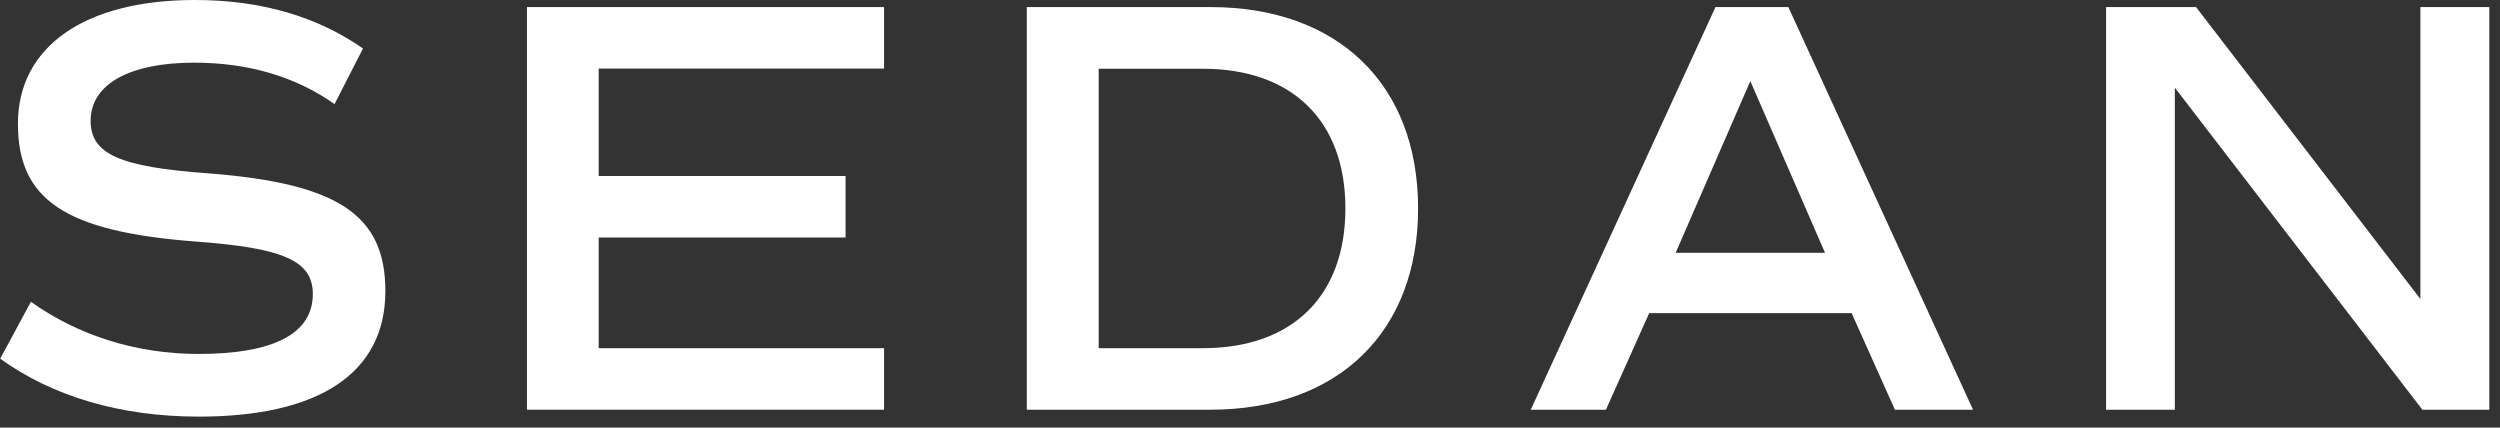
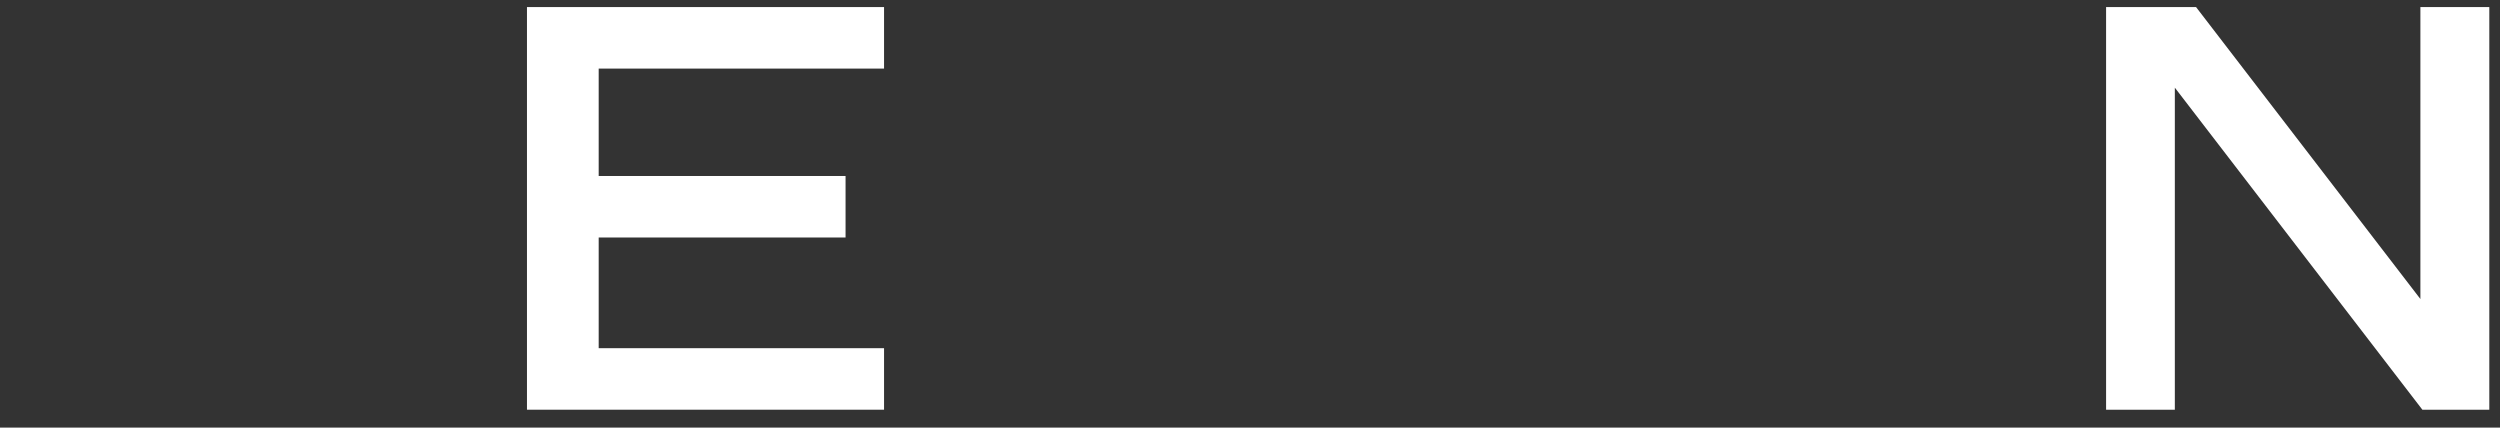
<svg xmlns="http://www.w3.org/2000/svg" width="152" height="26" viewBox="0 0 152 26" fill="none">
  <rect x="0" y="0" width="152" height="26" fill="#333333" stroke="none" />
-   <path d="M0.01 21.81L1.88 18.35C4.76 20.4 8.29 21.52 12.07 21.52C16.61 21.52 19.02 20.3 19.02 17.88C19.02 15.86 17.26 15.07 11.82 14.68C3.97 14.07 1.09 12.16 1.09 7.52C1.09 2.88 5.09 0 11.85 0C15.88 0 19.3 1.01 22.07 2.95L20.34 6.33C17.96 4.64 15.05 3.81 11.81 3.81C7.89 3.81 5.51 5.11 5.51 7.34C5.51 9.36 7.24 10.15 12.67 10.54C20.55 11.15 23.43 13.06 23.43 17.7C23.43 22.67 19.43 25.33 12.09 25.33C7.34 25.33 3.2 24.11 0 21.8L0.01 21.81Z" fill="white" />
  <path d="M36.4 4.18V10.7H51.41V14.44H36.4V21.17H53.75V24.91H32.04V0.43H53.75V4.17H36.4V4.18Z" fill="white" />
-   <path d="M86.22 12.67C86.22 20.19 81.36 24.91 73.59 24.91H62.43V0.43H73.59C81.37 0.43 86.22 5.15 86.22 12.67ZM81.8 12.67C81.8 7.34 78.56 4.18 73.13 4.18H66.8V21.17H73.13C78.57 21.17 81.8 18 81.8 12.68V12.67Z" fill="white" />
-   <path d="M112.58 19.04H100.27L97.64 24.91H93.07L104.3 0.43H108.73L119.96 24.91H115.21L112.58 19.04ZM101.89 15.37H110.96L106.42 4.93L101.88 15.37H101.89Z" fill="white" />
  <path d="M151.35 0.43V24.91H147.28L132.23 5.33V24.91H128.05V0.43H133.52L147.16 18.18V0.43H151.34H151.35Z" fill="white" />
</svg>